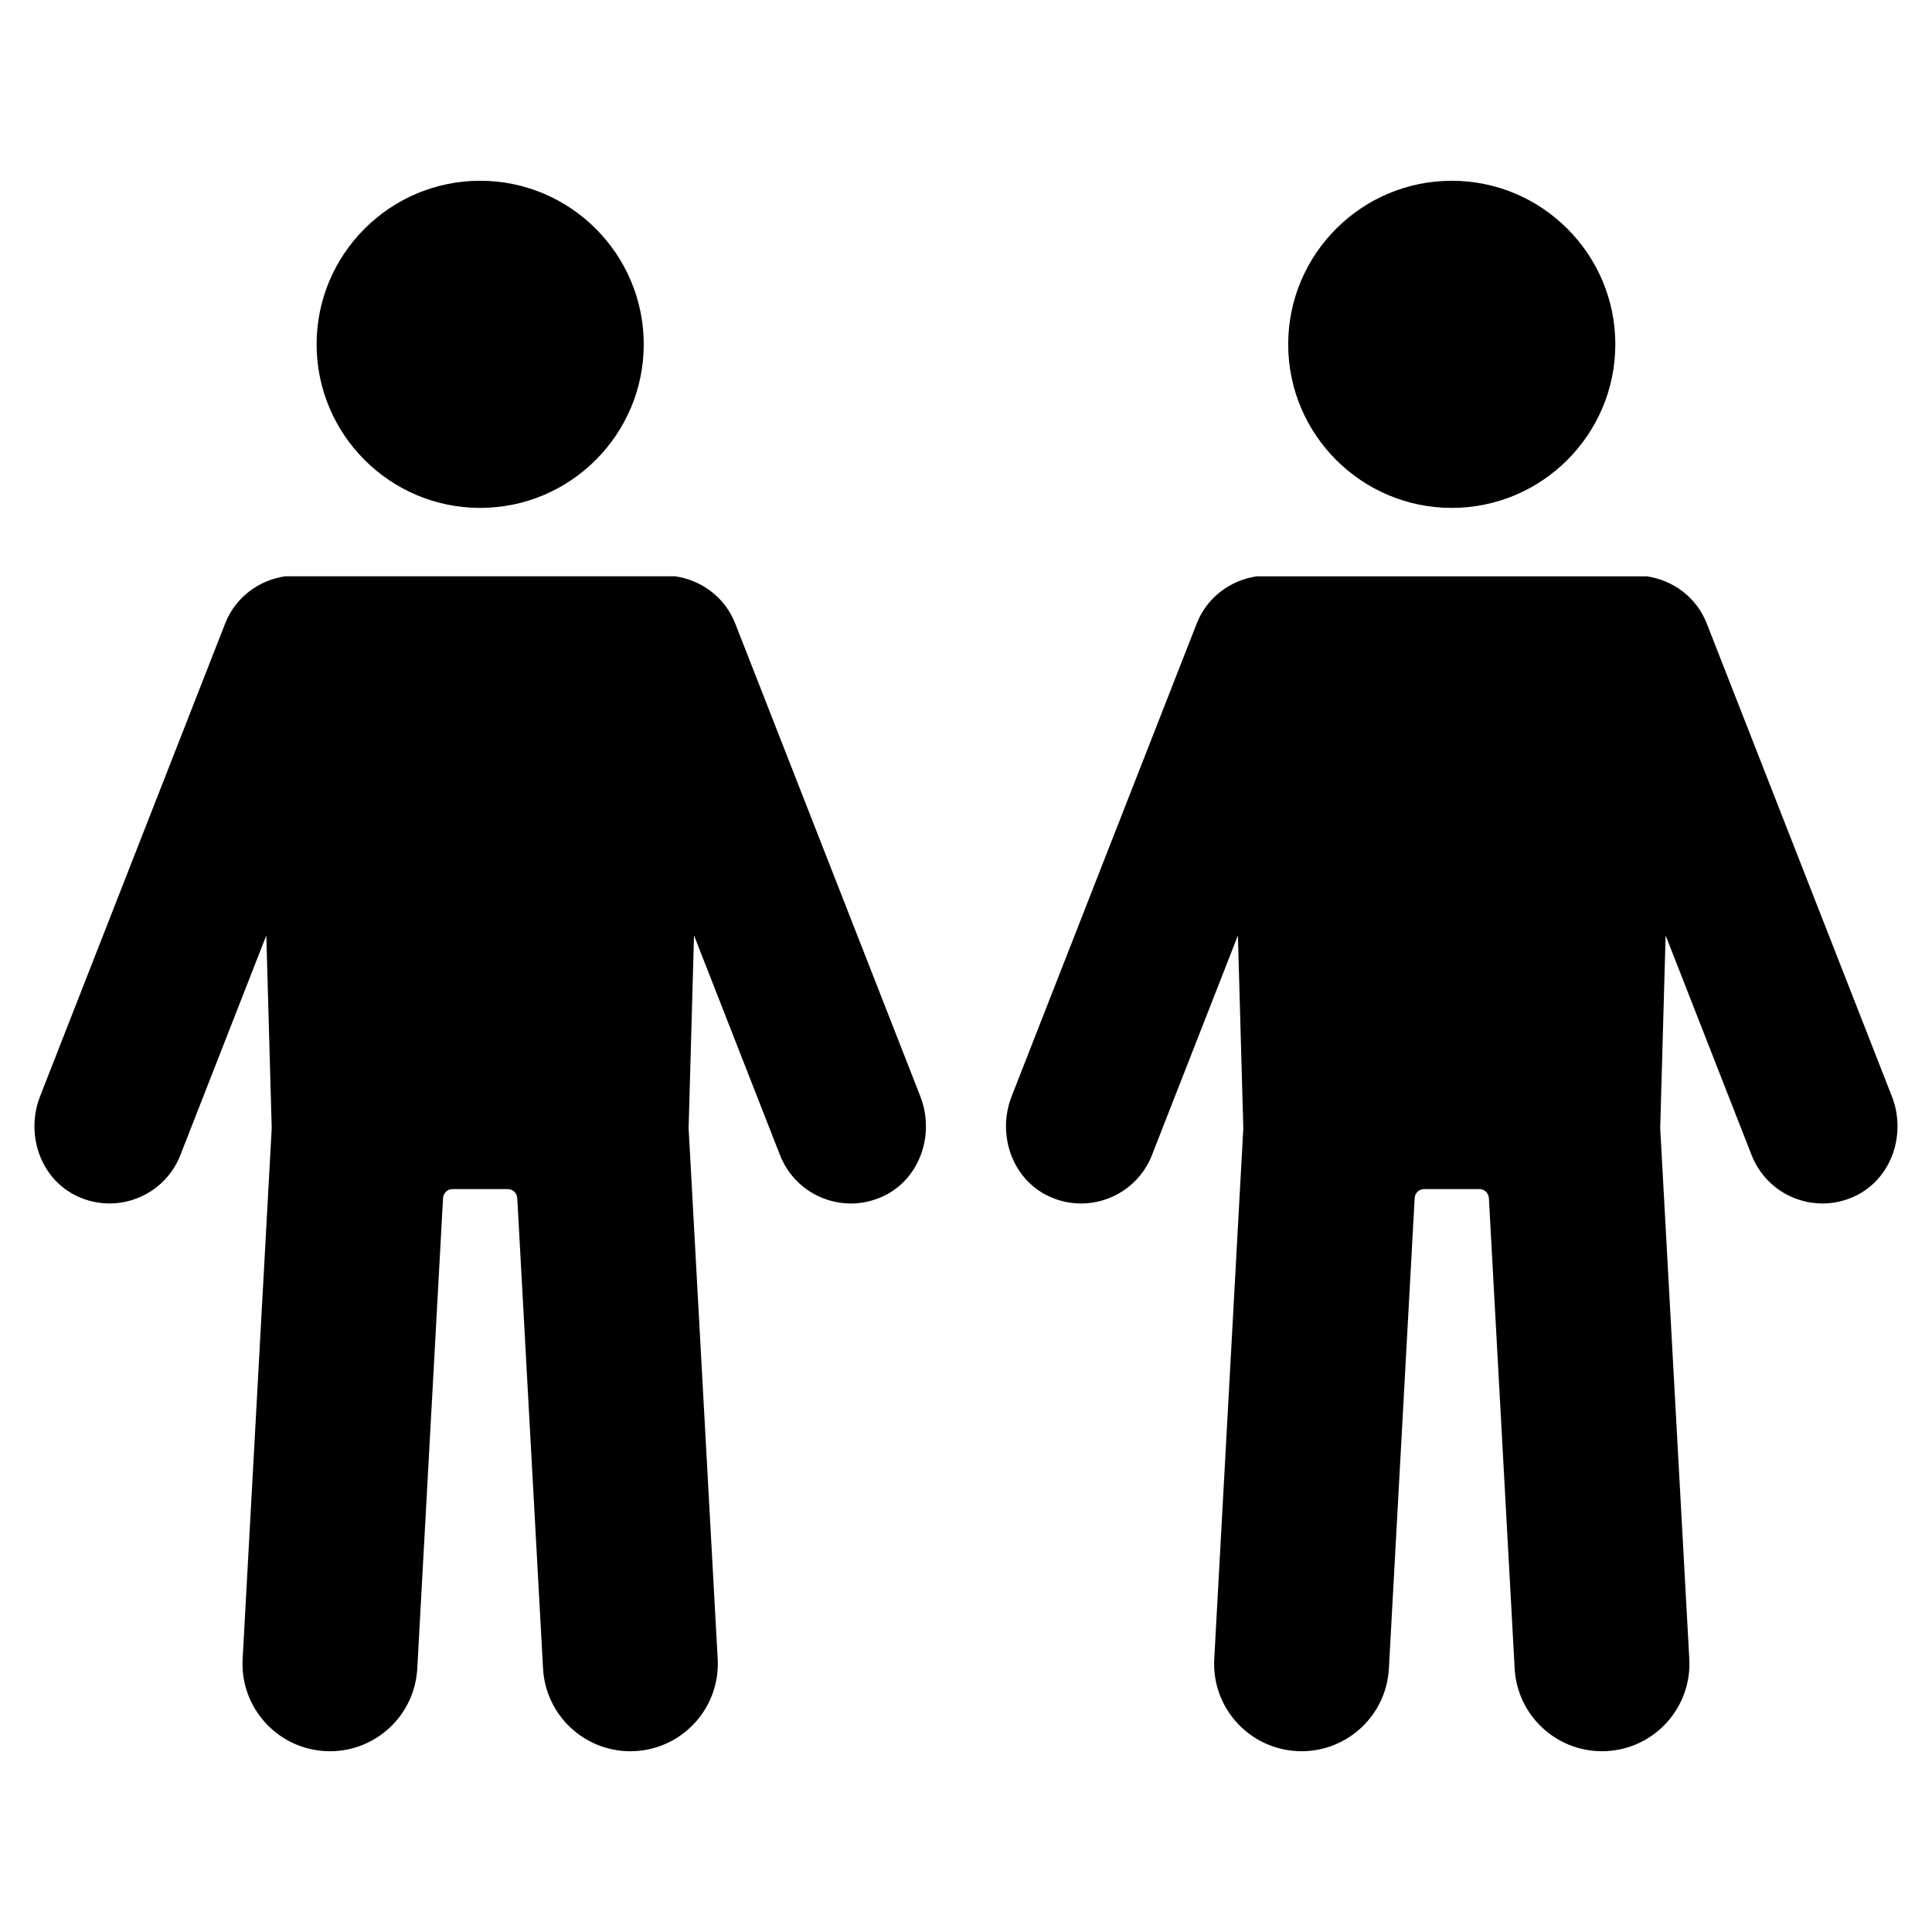
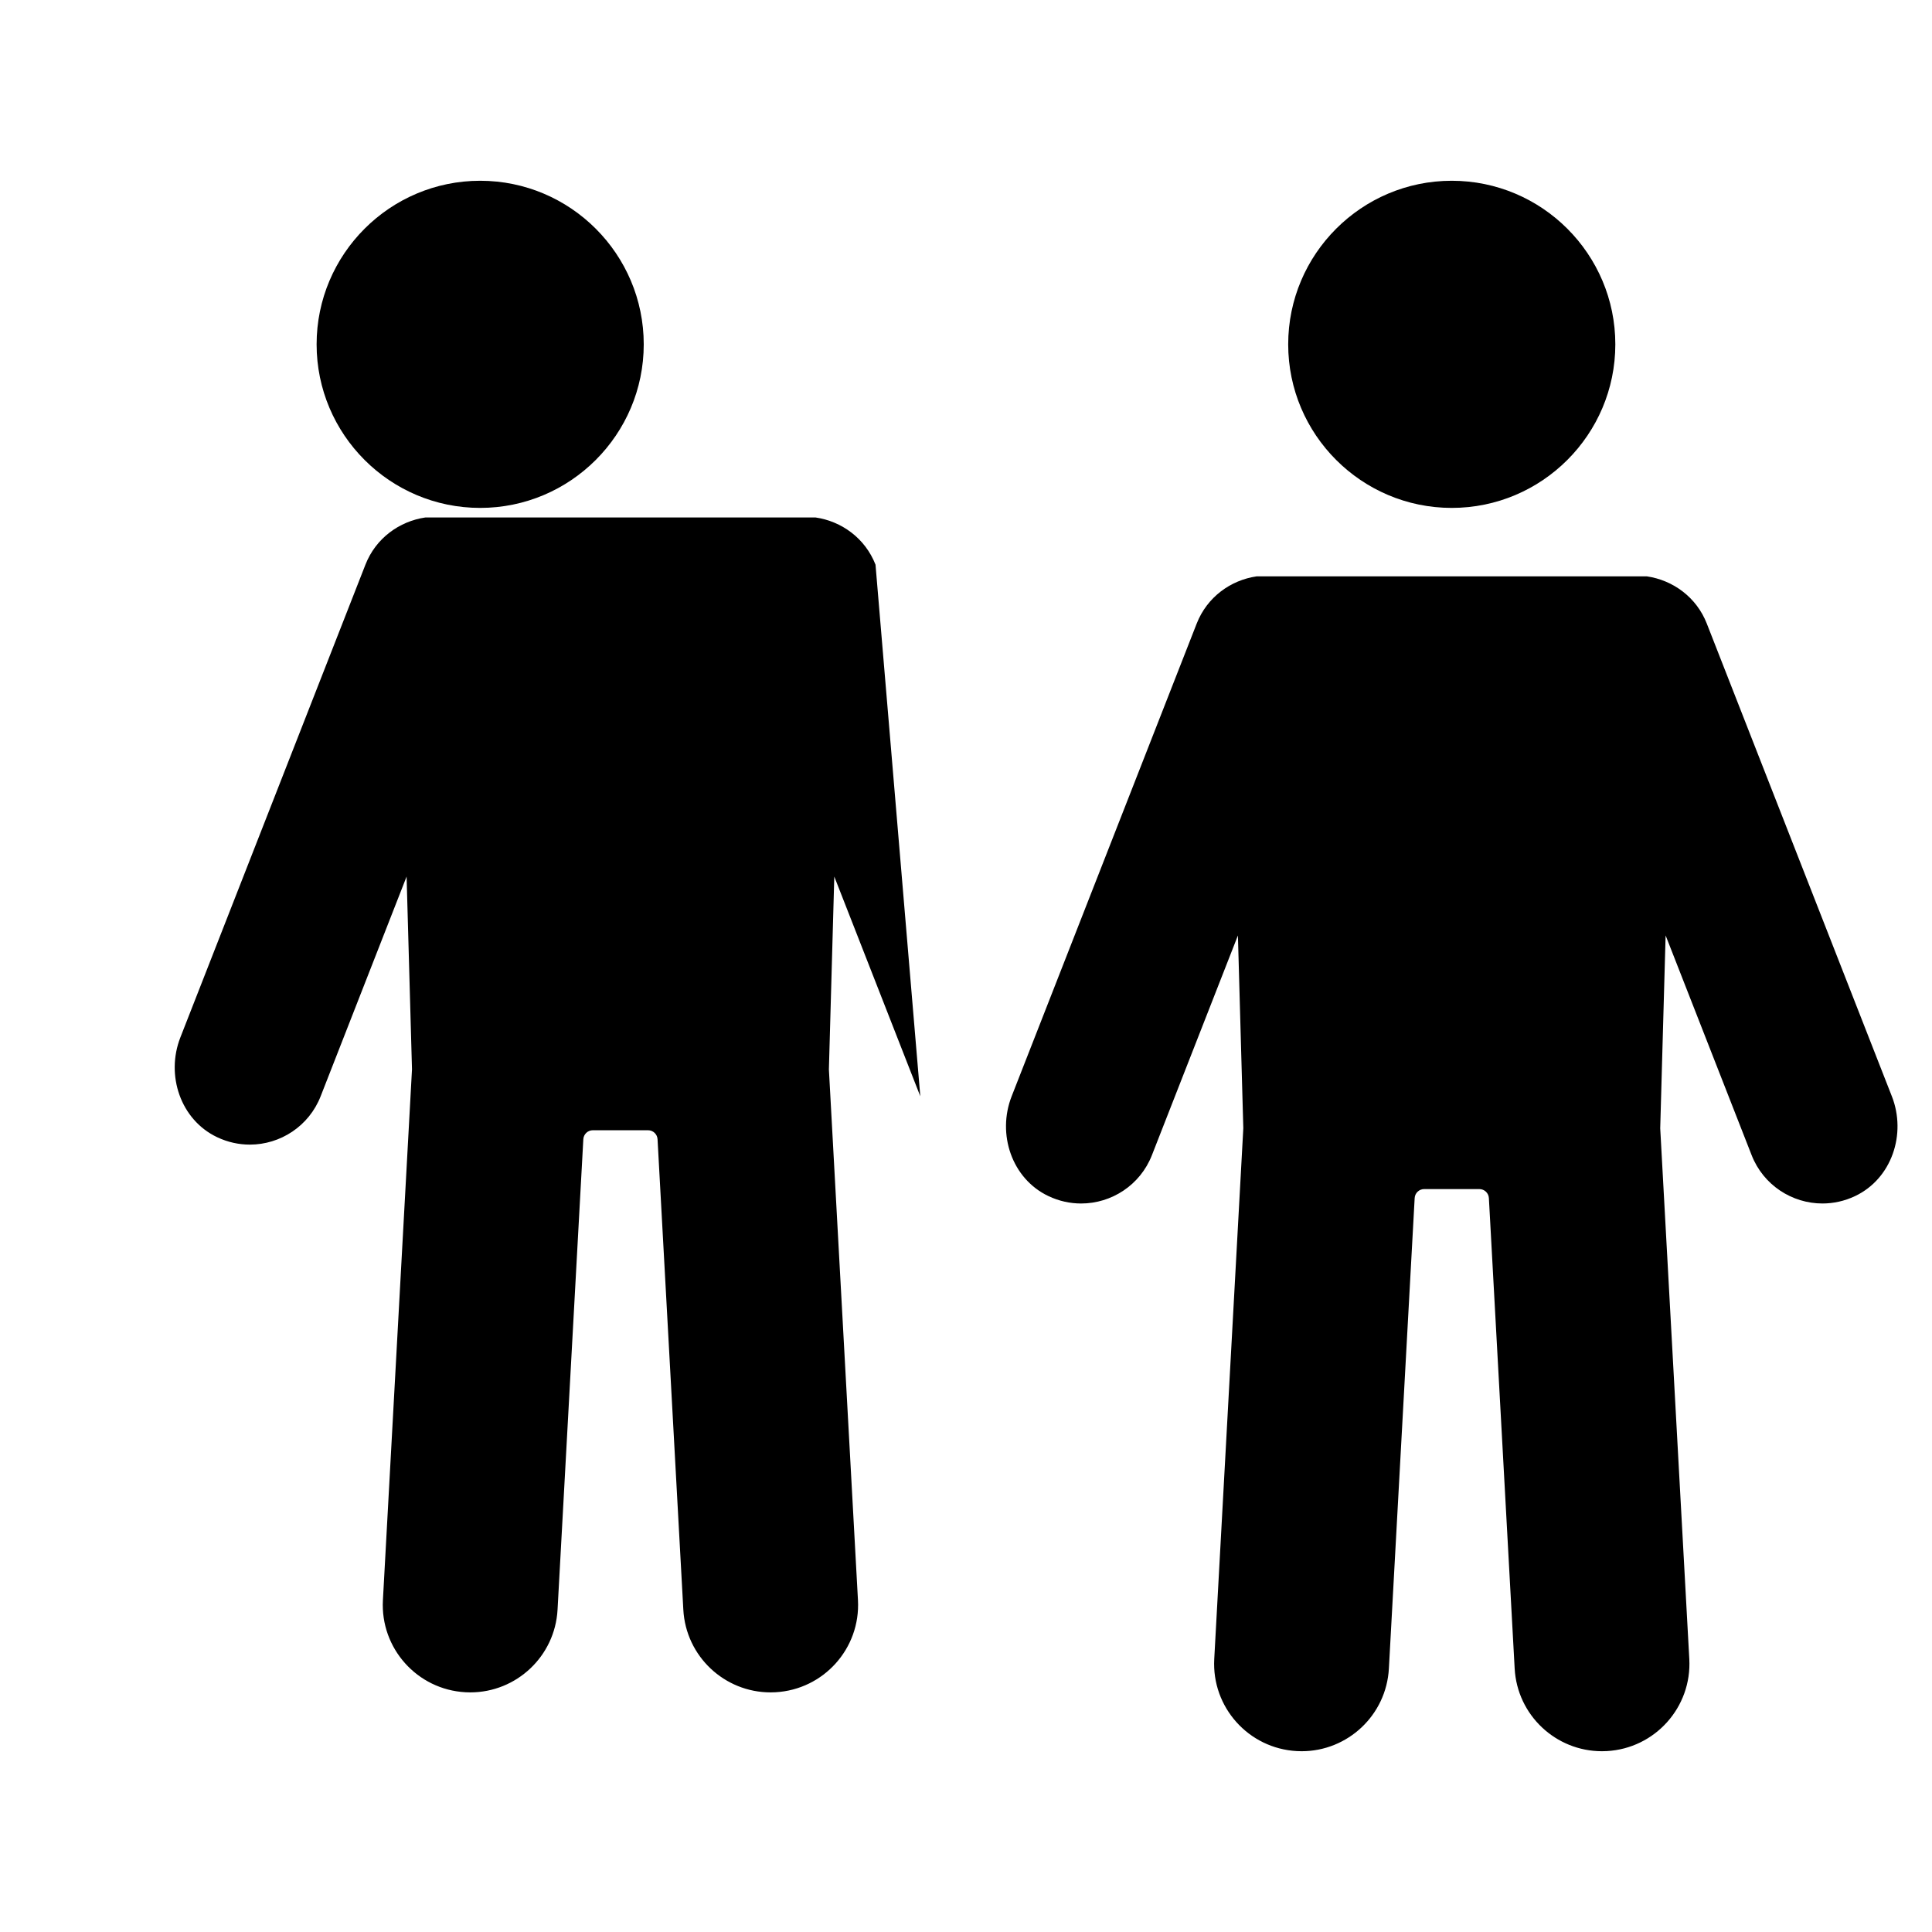
<svg xmlns="http://www.w3.org/2000/svg" fill="#000000" width="800px" height="800px" version="1.1" viewBox="144 144 512 512">
-   <path d="m387.89 434.53c3.918 10.004-0.031 21.832-9.738 26.441-2.82 1.34-5.773 1.969-8.668 1.969-8.055 0-15.66-4.859-18.77-12.812l-22.793-58.227-1.43 51.105 7.703 140.65c0.703 12.781-9.094 23.707-21.871 24.406-0.434 0.023-0.859 0.035-1.289 0.035-12.223 0-22.445-9.559-23.121-21.91l-6.832-124.68c-0.074-1.336-1.176-2.383-2.516-2.383h-14.637c-1.336 0-2.441 1.047-2.516 2.383l-6.832 124.68c-0.676 12.348-10.902 21.91-23.121 21.91-0.43 0-0.855-0.012-1.289-0.035-12.777-0.699-22.574-11.629-21.871-24.406l7.707-140.68-1.43-51.074-22.777 58.219c-3.109 7.949-10.715 12.812-18.77 12.812-2.898 0-5.848-0.629-8.668-1.969-9.707-4.609-13.656-16.434-9.738-26.441l49.043-125.28c2.734-6.996 8.973-11.512 15.918-12.516h103.34c6.941 1.004 13.18 5.519 15.918 12.516zm-116.64-155.93c23.898 0 43.348-19.445 43.348-43.348s-19.449-43.348-43.348-43.348c-23.898 0-43.344 19.445-43.344 43.348s19.445 43.348 43.344 43.348zm374.11 155.93-49.043-125.28c-2.738-6.996-8.98-11.512-15.918-12.516h-103.34c-6.941 1.004-13.18 5.519-15.918 12.516l-49.043 125.28c-3.918 10.004 0.031 21.832 9.738 26.441 2.82 1.34 5.769 1.969 8.668 1.969 8.055 0 15.66-4.859 18.77-12.812l22.789-58.219 1.43 51.074-7.703 140.67c-0.703 12.781 9.094 23.707 21.871 24.406 0.434 0.023 0.859 0.035 1.289 0.035 12.215 0 22.445-9.559 23.121-21.91l6.832-124.68c0.074-1.336 1.176-2.383 2.516-2.383h14.637c1.336 0 2.441 1.047 2.516 2.383l6.832 124.68c0.676 12.348 10.898 21.91 23.121 21.91 0.43 0 0.855-0.012 1.289-0.035 12.777-0.699 22.574-11.629 21.871-24.406l-7.707-140.65 1.43-51.105 22.793 58.227c3.109 7.949 10.715 12.812 18.77 12.812 2.898 0 5.848-0.629 8.668-1.969 9.695-4.609 13.645-16.434 9.727-26.438zm-116.63-155.93c23.898 0 43.348-19.445 43.348-43.348s-19.449-43.348-43.348-43.348-43.344 19.445-43.344 43.348 19.445 43.348 43.344 43.348z" />
+   <path d="m387.89 434.53l-22.793-58.227-1.43 51.105 7.703 140.65c0.703 12.781-9.094 23.707-21.871 24.406-0.434 0.023-0.859 0.035-1.289 0.035-12.223 0-22.445-9.559-23.121-21.91l-6.832-124.68c-0.074-1.336-1.176-2.383-2.516-2.383h-14.637c-1.336 0-2.441 1.047-2.516 2.383l-6.832 124.68c-0.676 12.348-10.902 21.91-23.121 21.91-0.43 0-0.855-0.012-1.289-0.035-12.777-0.699-22.574-11.629-21.871-24.406l7.707-140.68-1.43-51.074-22.777 58.219c-3.109 7.949-10.715 12.812-18.77 12.812-2.898 0-5.848-0.629-8.668-1.969-9.707-4.609-13.656-16.434-9.738-26.441l49.043-125.28c2.734-6.996 8.973-11.512 15.918-12.516h103.34c6.941 1.004 13.18 5.519 15.918 12.516zm-116.64-155.93c23.898 0 43.348-19.445 43.348-43.348s-19.449-43.348-43.348-43.348c-23.898 0-43.344 19.445-43.344 43.348s19.445 43.348 43.344 43.348zm374.11 155.93-49.043-125.28c-2.738-6.996-8.98-11.512-15.918-12.516h-103.34c-6.941 1.004-13.18 5.519-15.918 12.516l-49.043 125.28c-3.918 10.004 0.031 21.832 9.738 26.441 2.82 1.34 5.769 1.969 8.668 1.969 8.055 0 15.66-4.859 18.77-12.812l22.789-58.219 1.43 51.074-7.703 140.67c-0.703 12.781 9.094 23.707 21.871 24.406 0.434 0.023 0.859 0.035 1.289 0.035 12.215 0 22.445-9.559 23.121-21.91l6.832-124.68c0.074-1.336 1.176-2.383 2.516-2.383h14.637c1.336 0 2.441 1.047 2.516 2.383l6.832 124.68c0.676 12.348 10.898 21.91 23.121 21.91 0.43 0 0.855-0.012 1.289-0.035 12.777-0.699 22.574-11.629 21.871-24.406l-7.707-140.65 1.43-51.105 22.793 58.227c3.109 7.949 10.715 12.812 18.77 12.812 2.898 0 5.848-0.629 8.668-1.969 9.695-4.609 13.645-16.434 9.727-26.438zm-116.63-155.93c23.898 0 43.348-19.445 43.348-43.348s-19.449-43.348-43.348-43.348-43.344 19.445-43.344 43.348 19.445 43.348 43.344 43.348z" />
</svg>